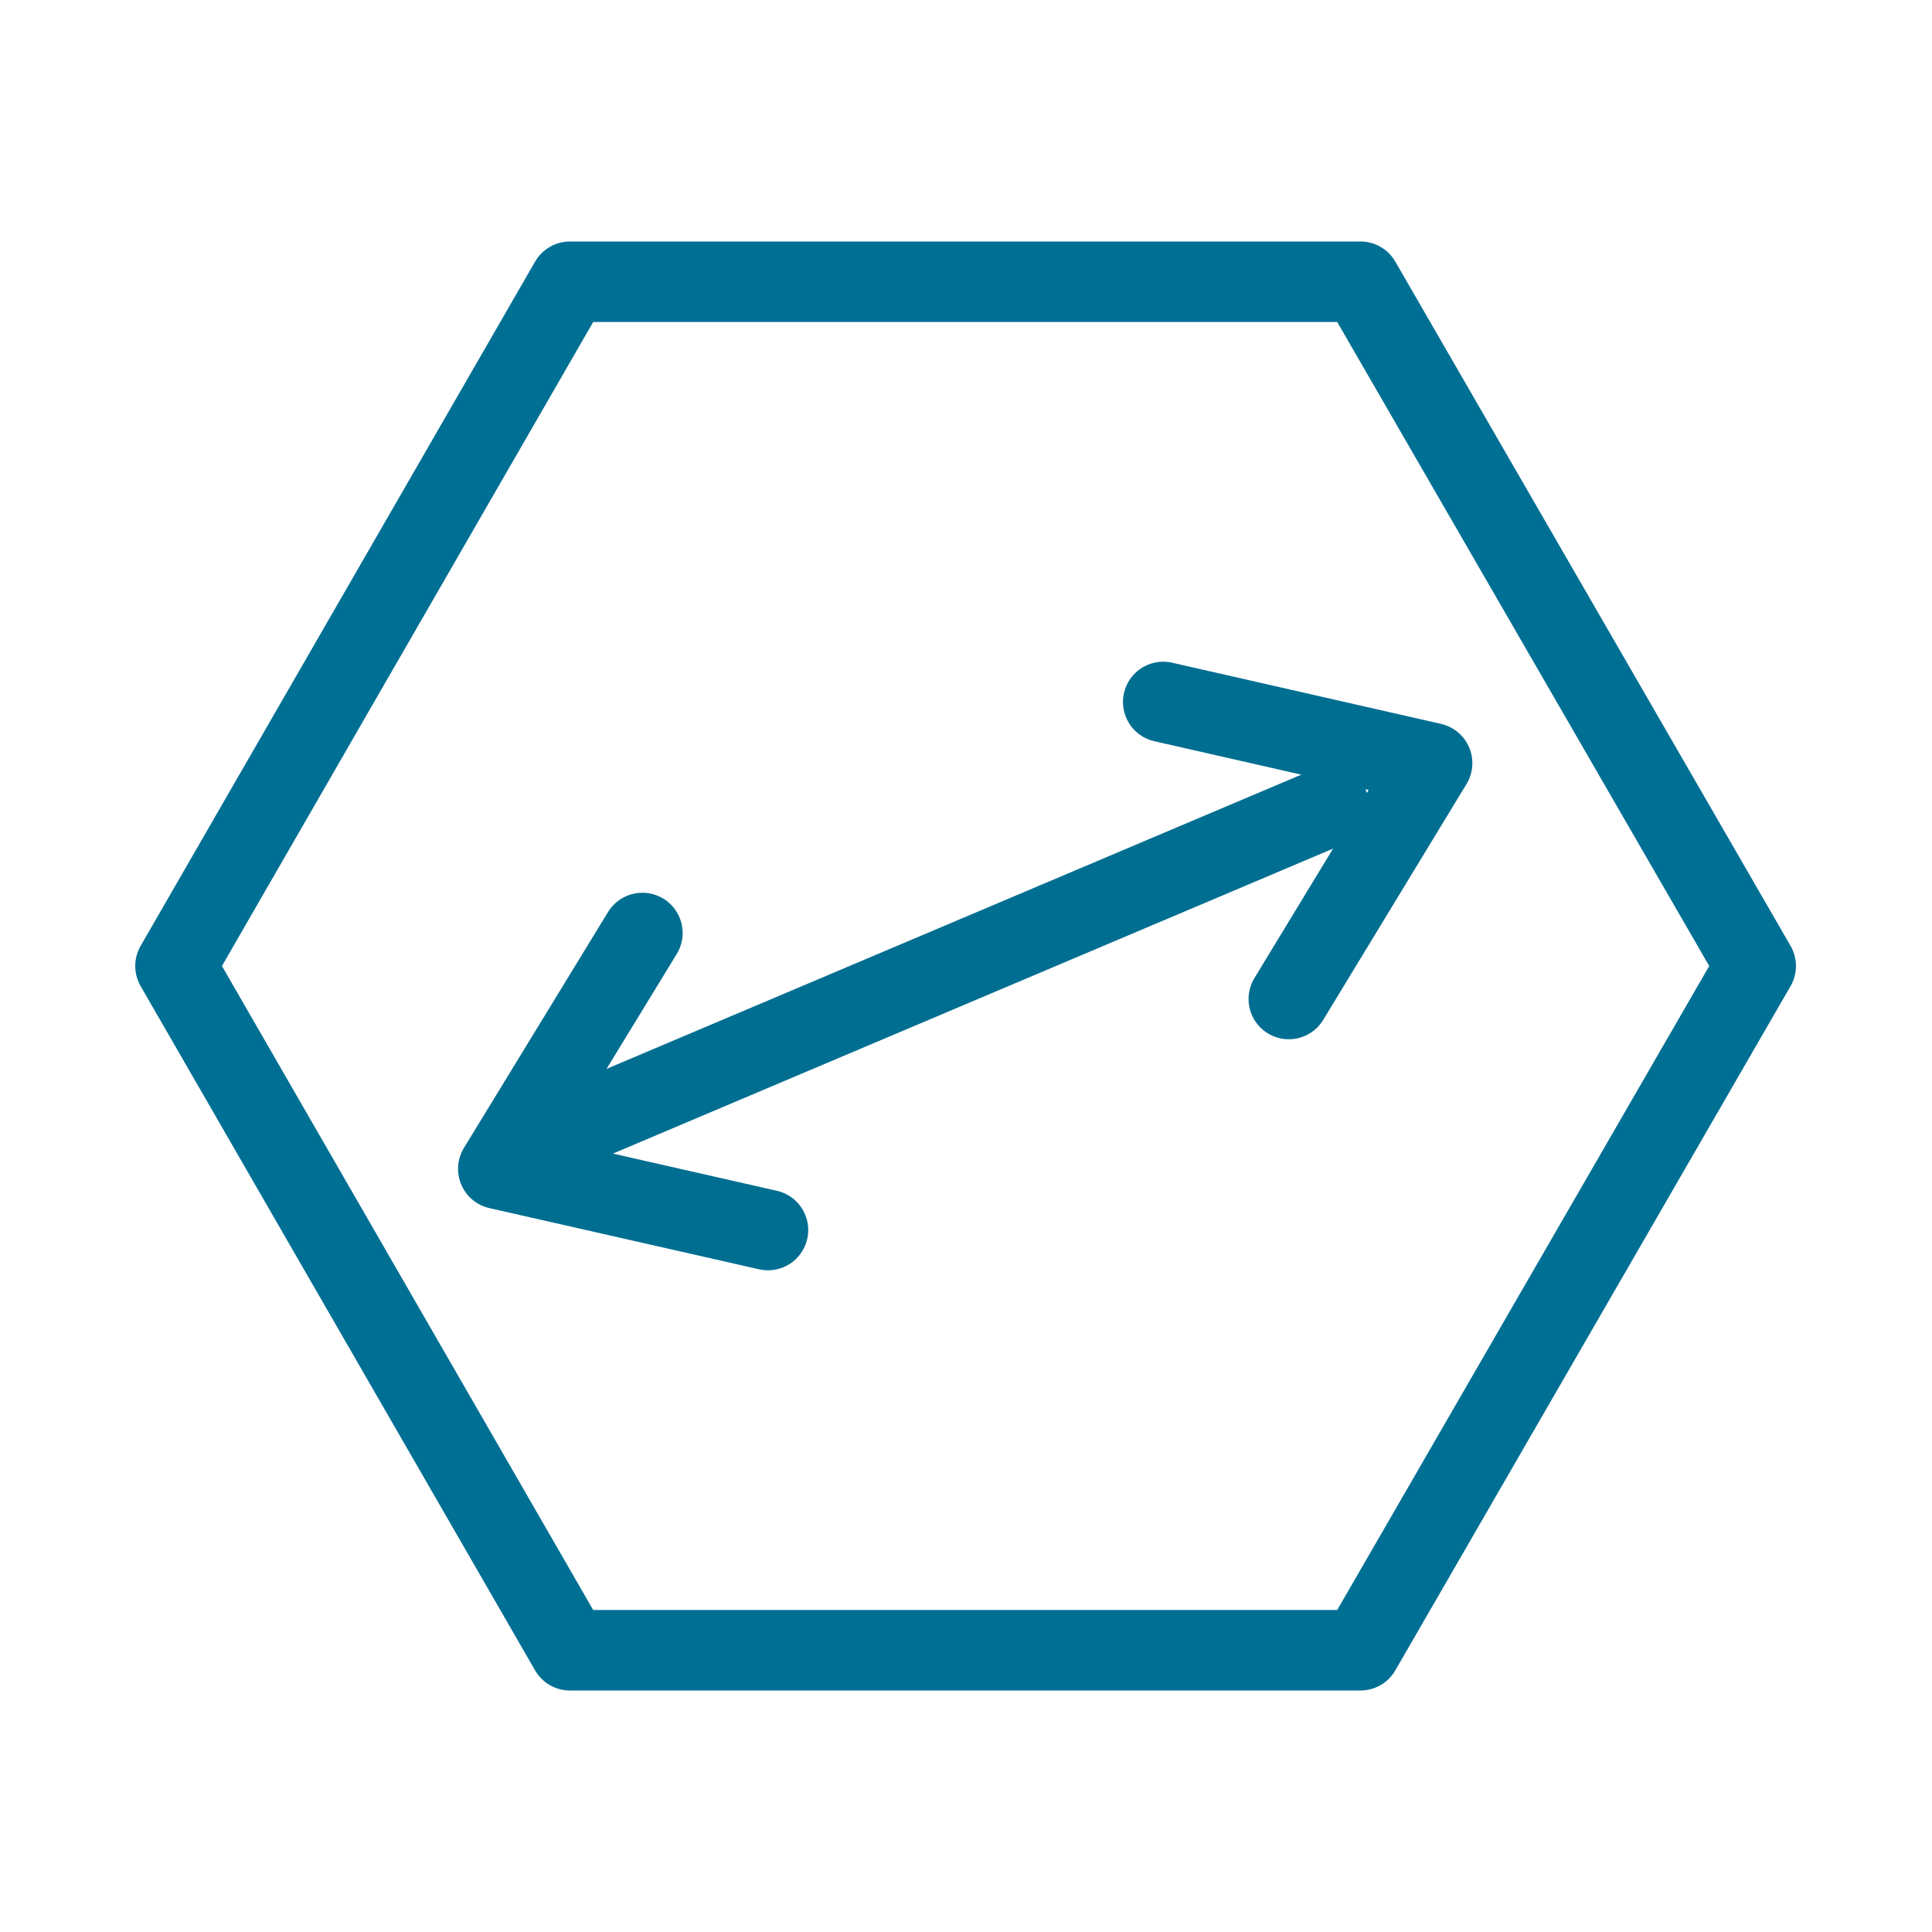
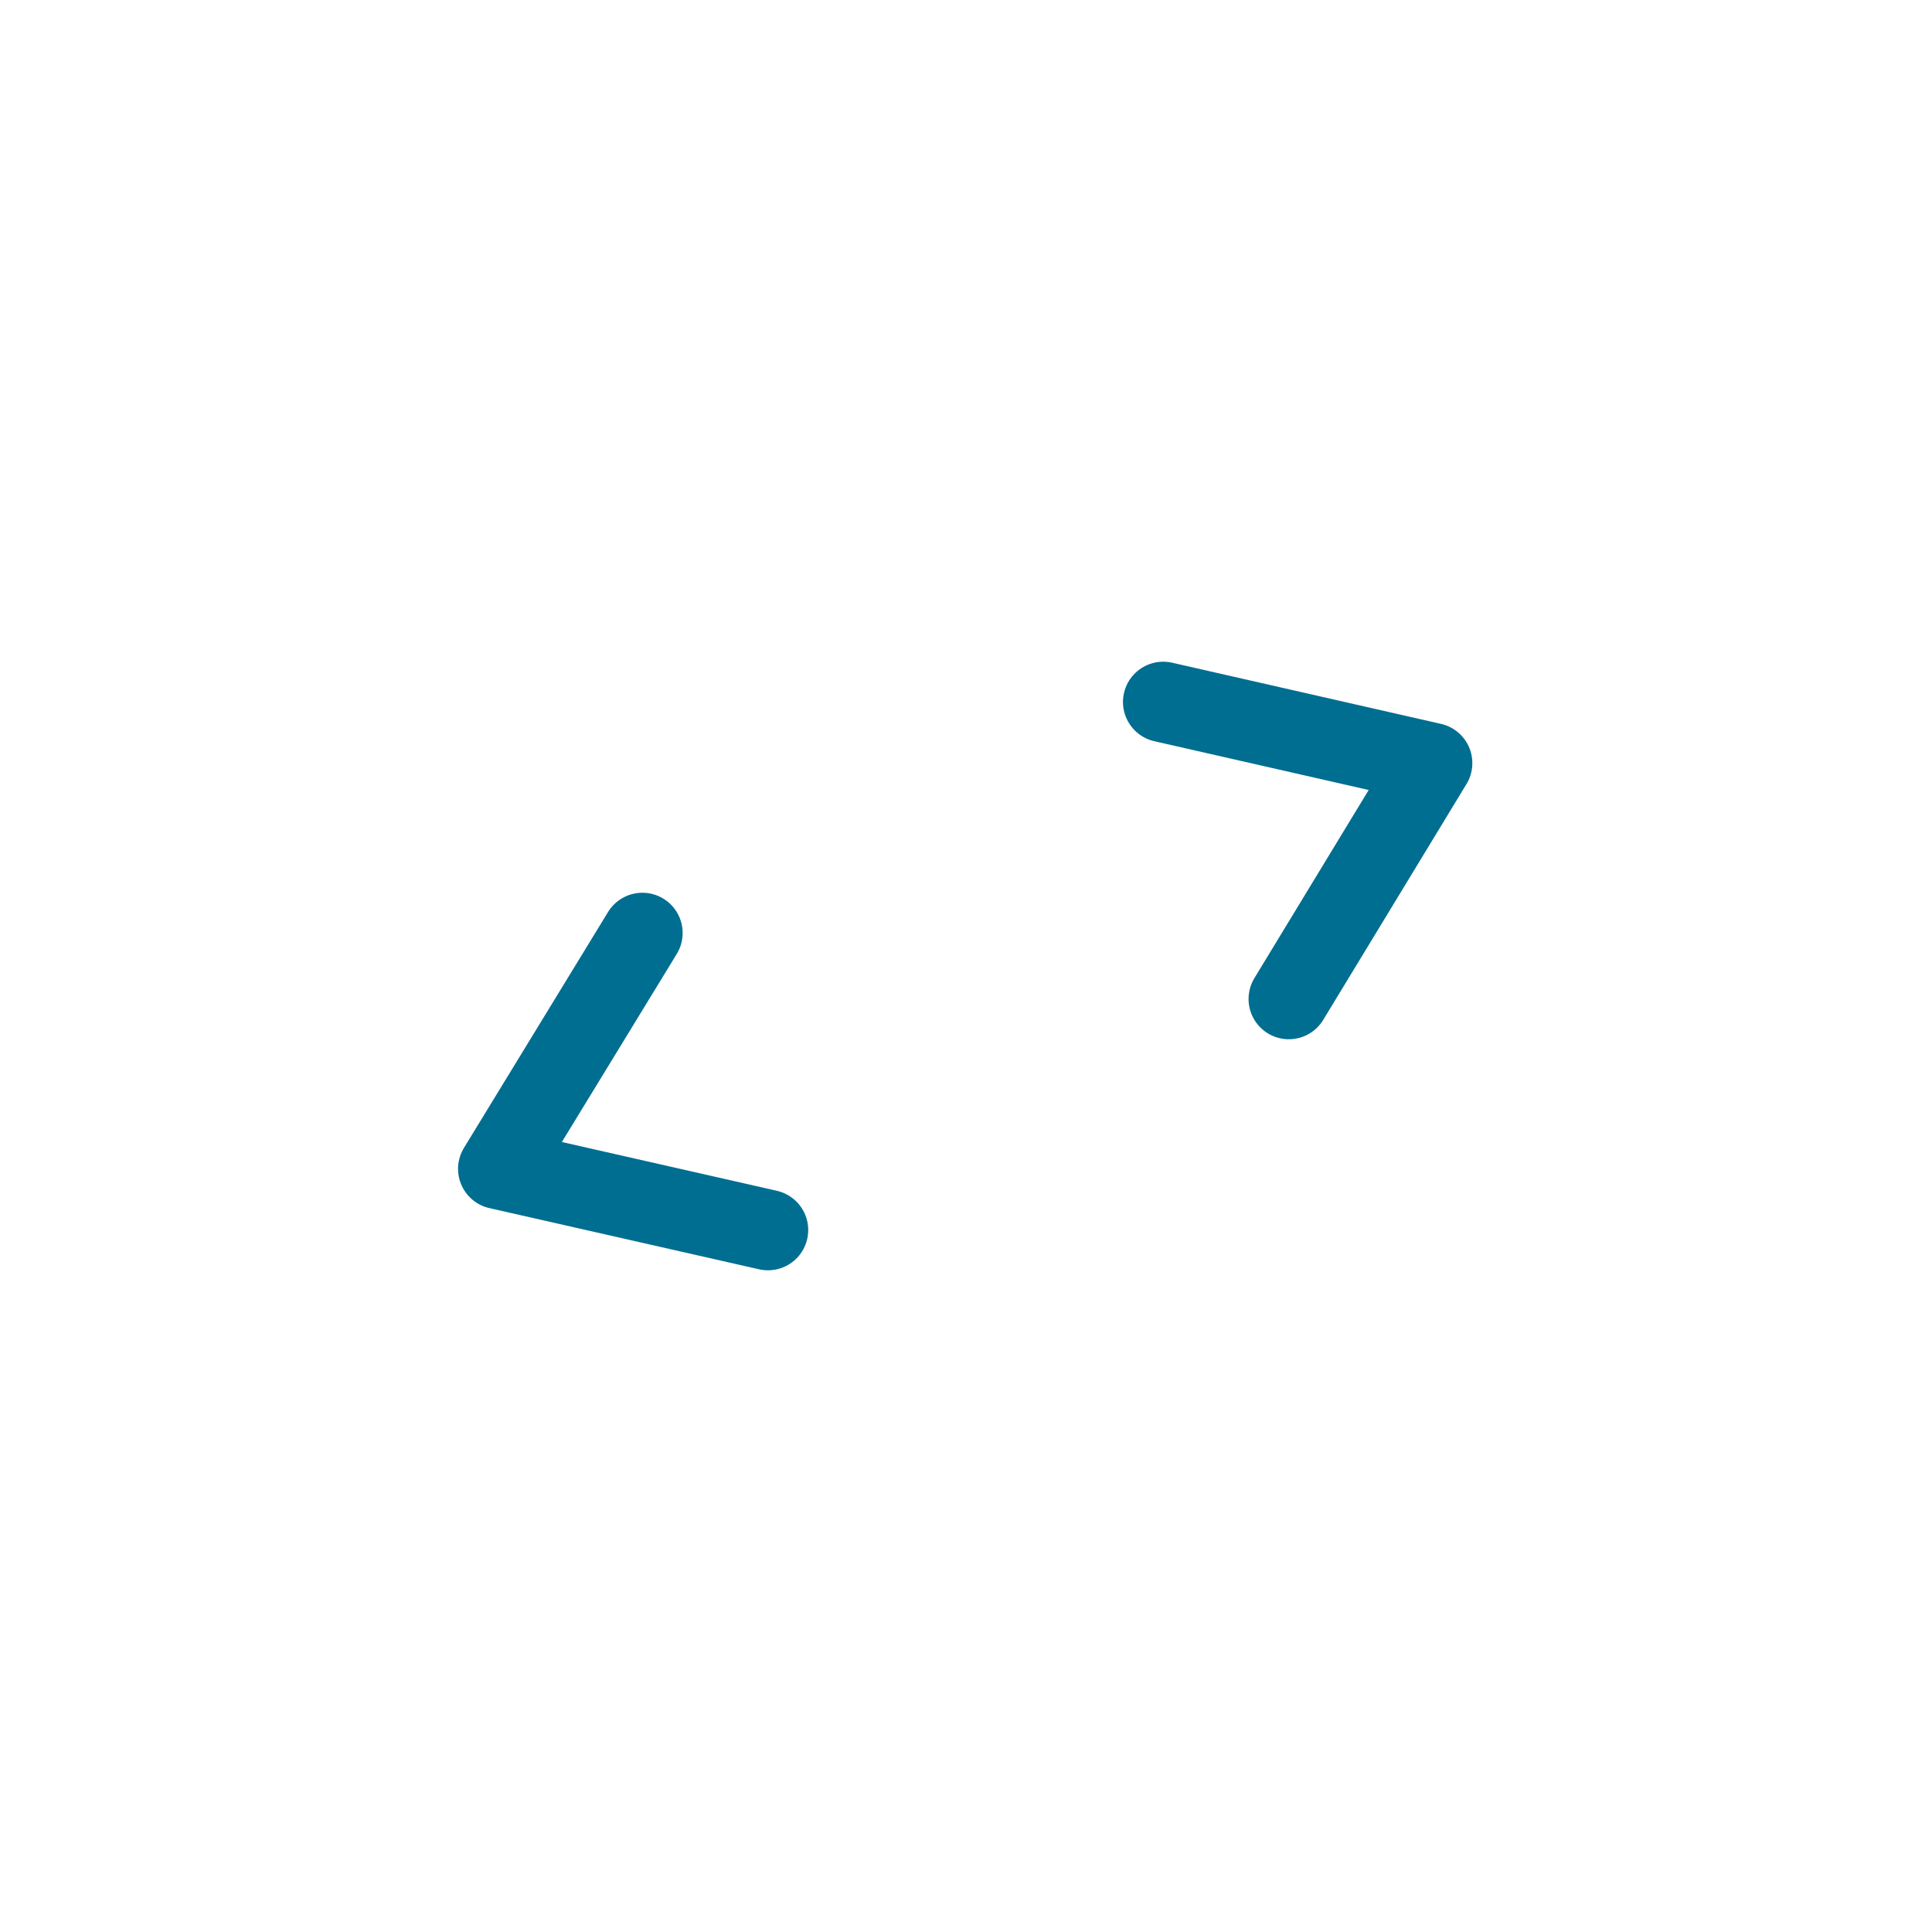
<svg xmlns="http://www.w3.org/2000/svg" version="1.1" id="Capa_1" x="0px" y="0px" viewBox="0 0 24 24" style="enable-background:new 0 0 24 24;" xml:space="preserve">
  <style type="text/css">
	.st0{fill:none;stroke:#006F94;stroke-linejoin:round;stroke-miterlimit:10;}
	.st1{fill:none;stroke:#006E91;stroke-linecap:round;stroke-linejoin:round;stroke-miterlimit:10;}
</style>
-   <polygon class="st0" points="7.08,20.5 16.9,20.5 21.81,12 16.9,3.5 7.08,3.5 2.18,12 " />
  <g>
-     <line class="st1" x1="6.38" y1="14.31" x2="16.51" y2="10.02" />
    <polyline class="st1" points="14.45,8.72 17.79,9.48 16.01,12.41  " />
    <polyline class="st1" points="9.54,15.28 6.19,14.52 7.98,11.59  " />
  </g>
</svg>